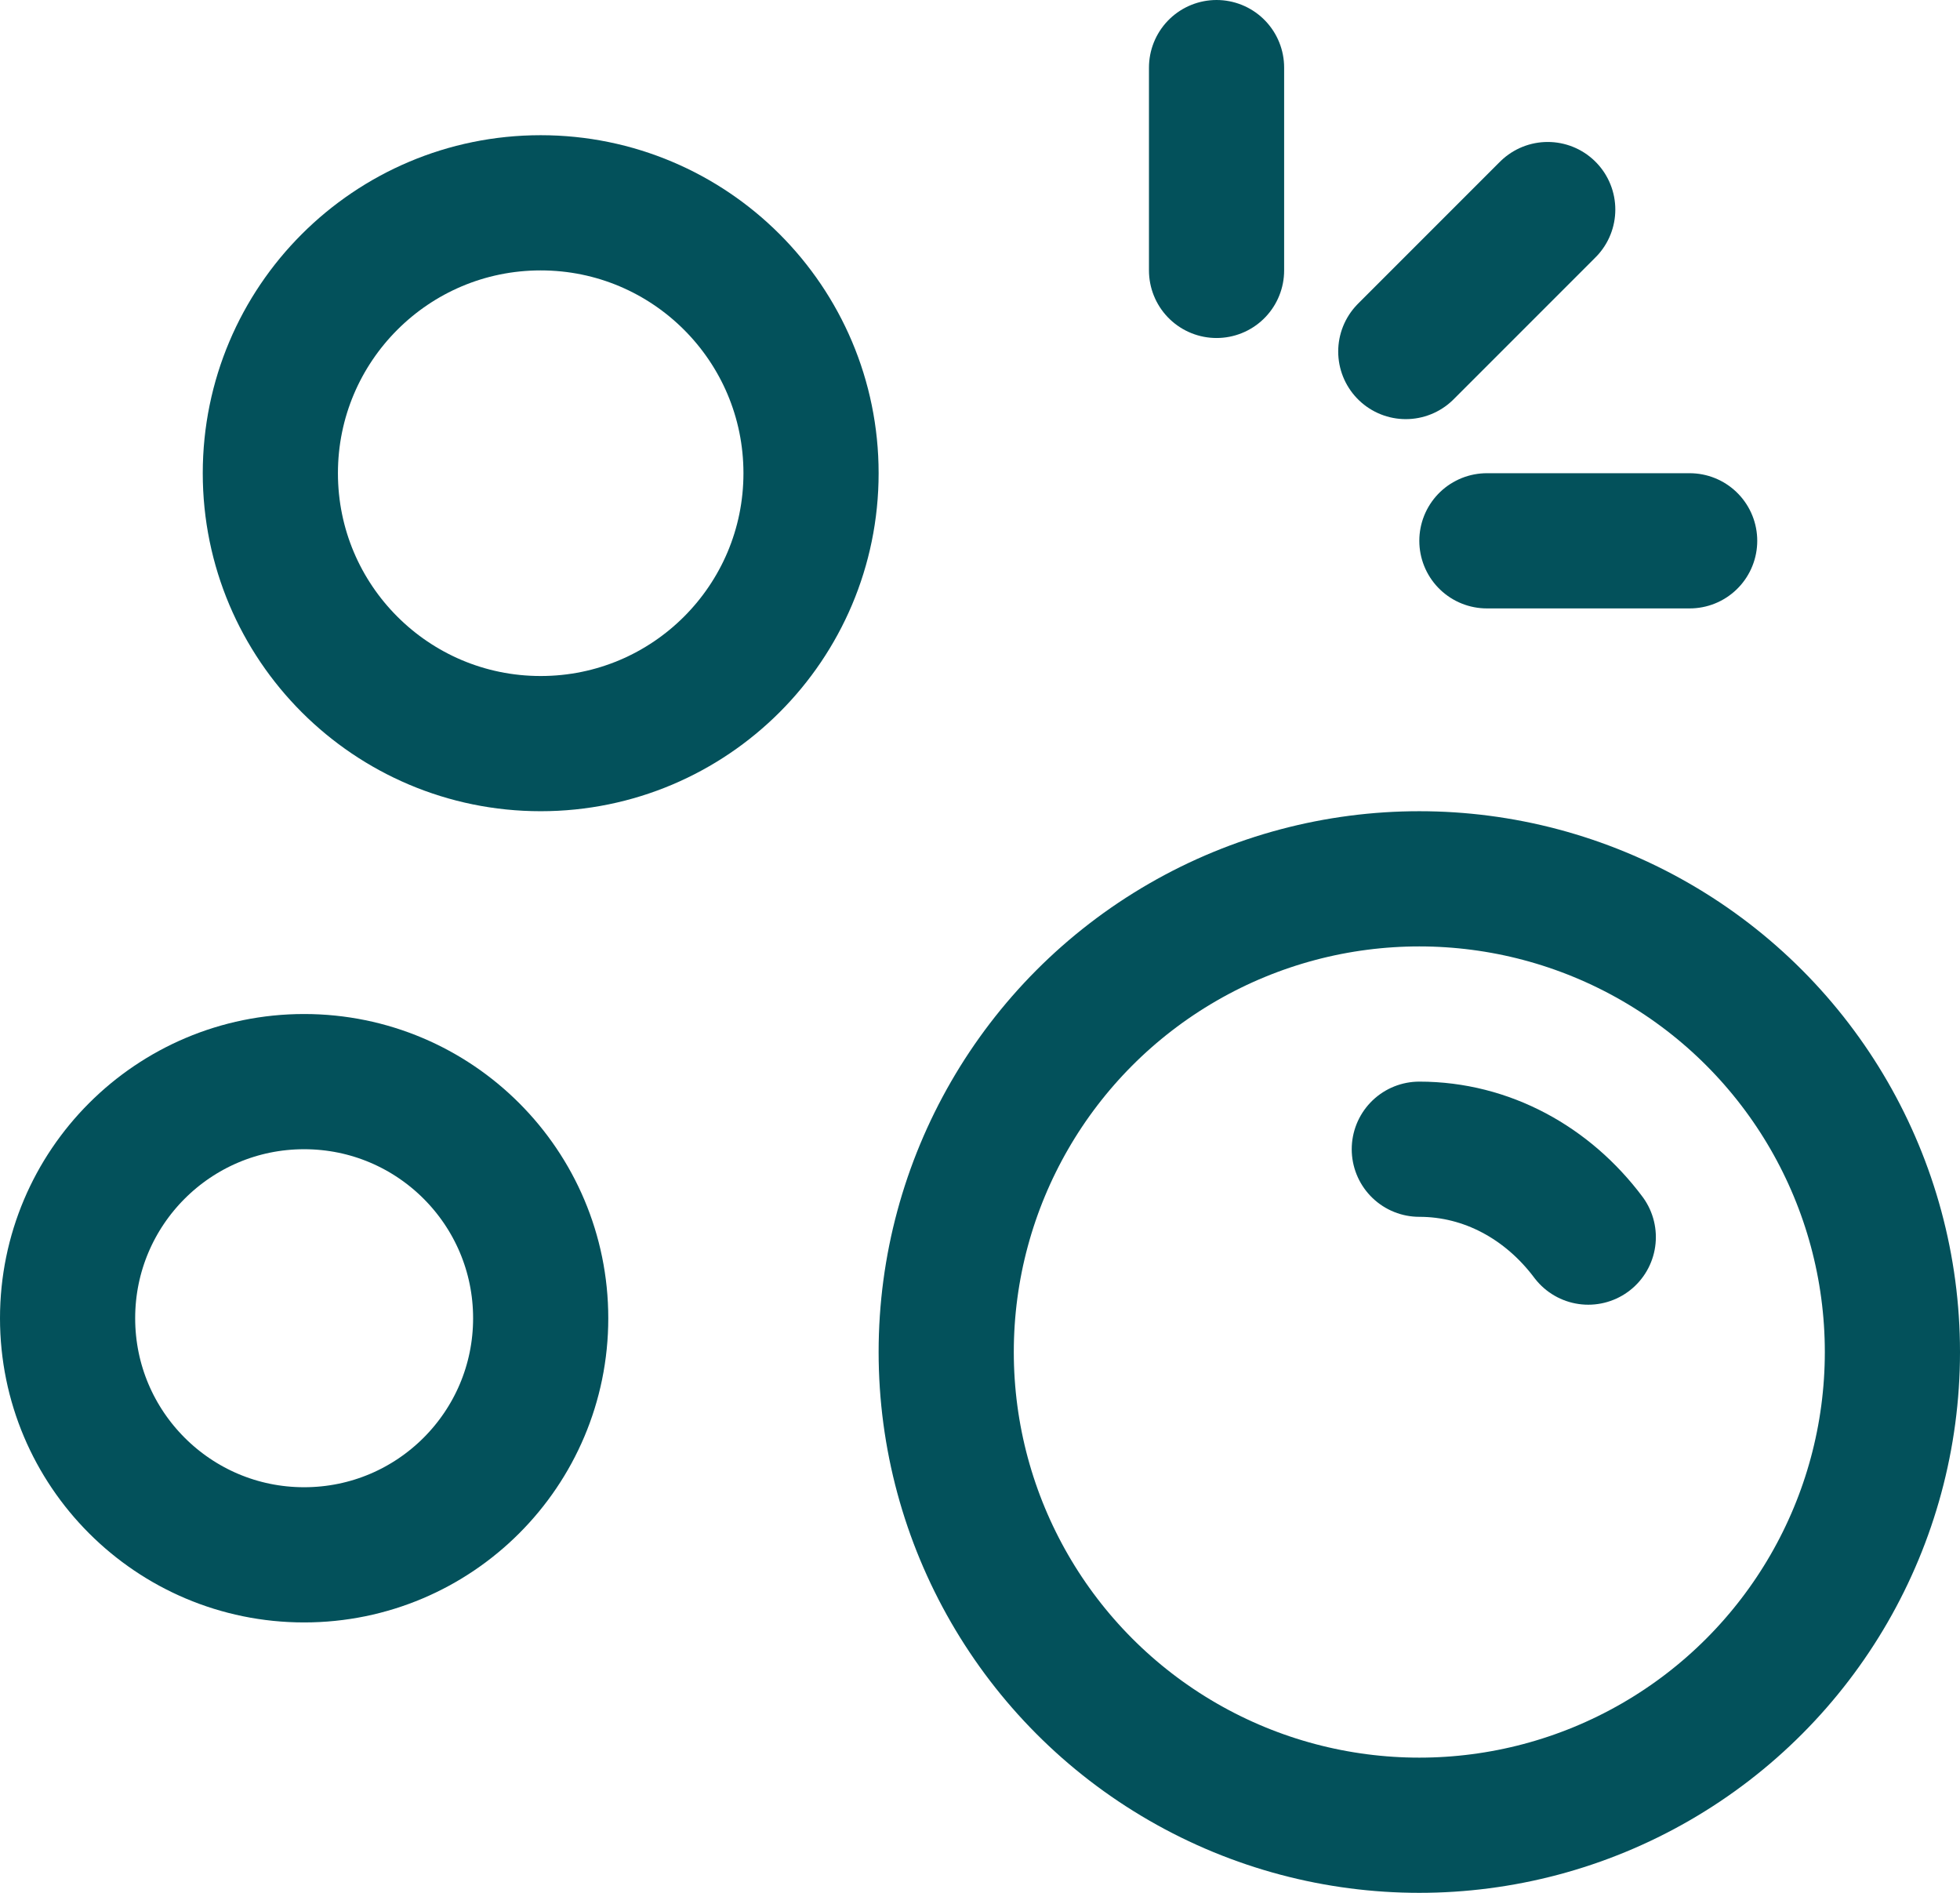
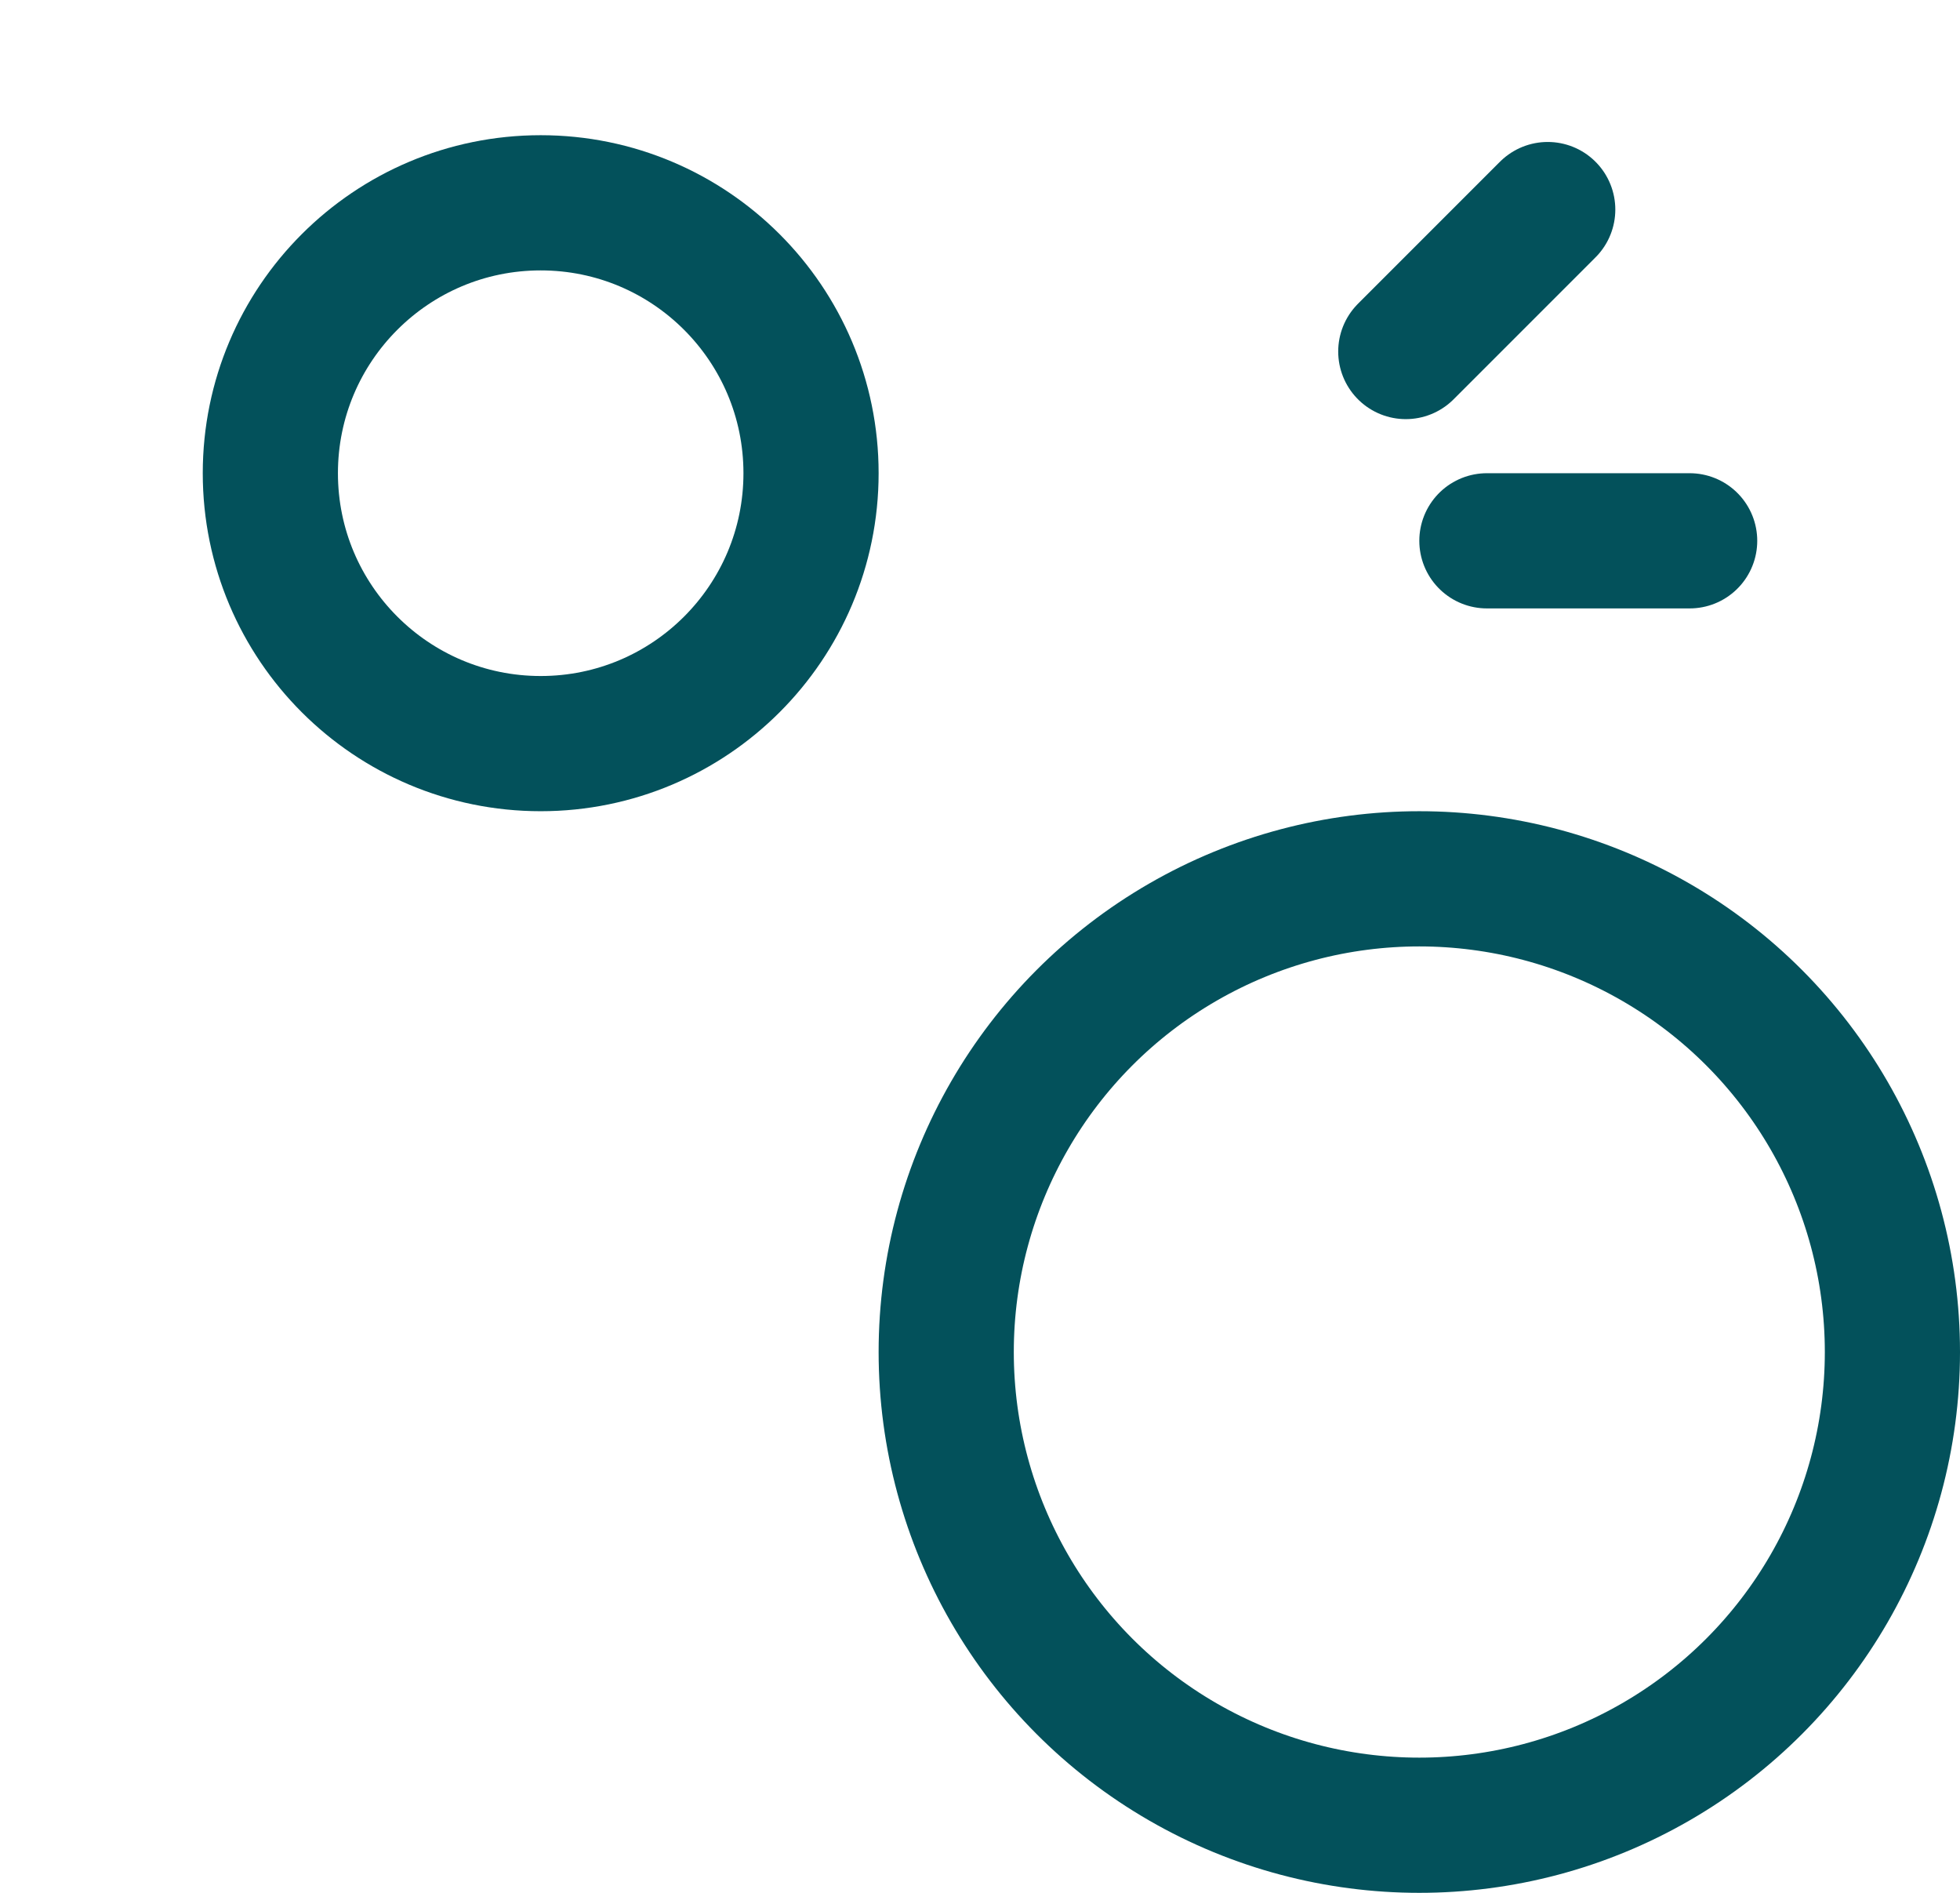
<svg xmlns="http://www.w3.org/2000/svg" id="Icons" viewBox="0 0 29 28">
  <defs>
    <style>      .cls-1 {        fill: none;        stroke: #03515b;        stroke-linecap: round;        stroke-linejoin: round;        stroke-width: 2px;      }    </style>
  </defs>
  <circle class="cls-1" cx="21" cy="20" r="7" />
-   <path class="cls-1" d="m21,17c1,0,1.9.5,2.5,1.3" />
  <circle class="cls-1" cx="8" cy="7" r="4" />
-   <circle class="cls-1" cx="4.5" cy="19.5" r="3.5" />
-   <line class="cls-1" x1="18" y1="1" x2="18" y2="4" />
  <line class="cls-1" x1="25" y1="8" x2="22" y2="8" />
  <line class="cls-1" x1="22.9" y1="3.1" x2="20.8" y2="5.2" />
</svg>